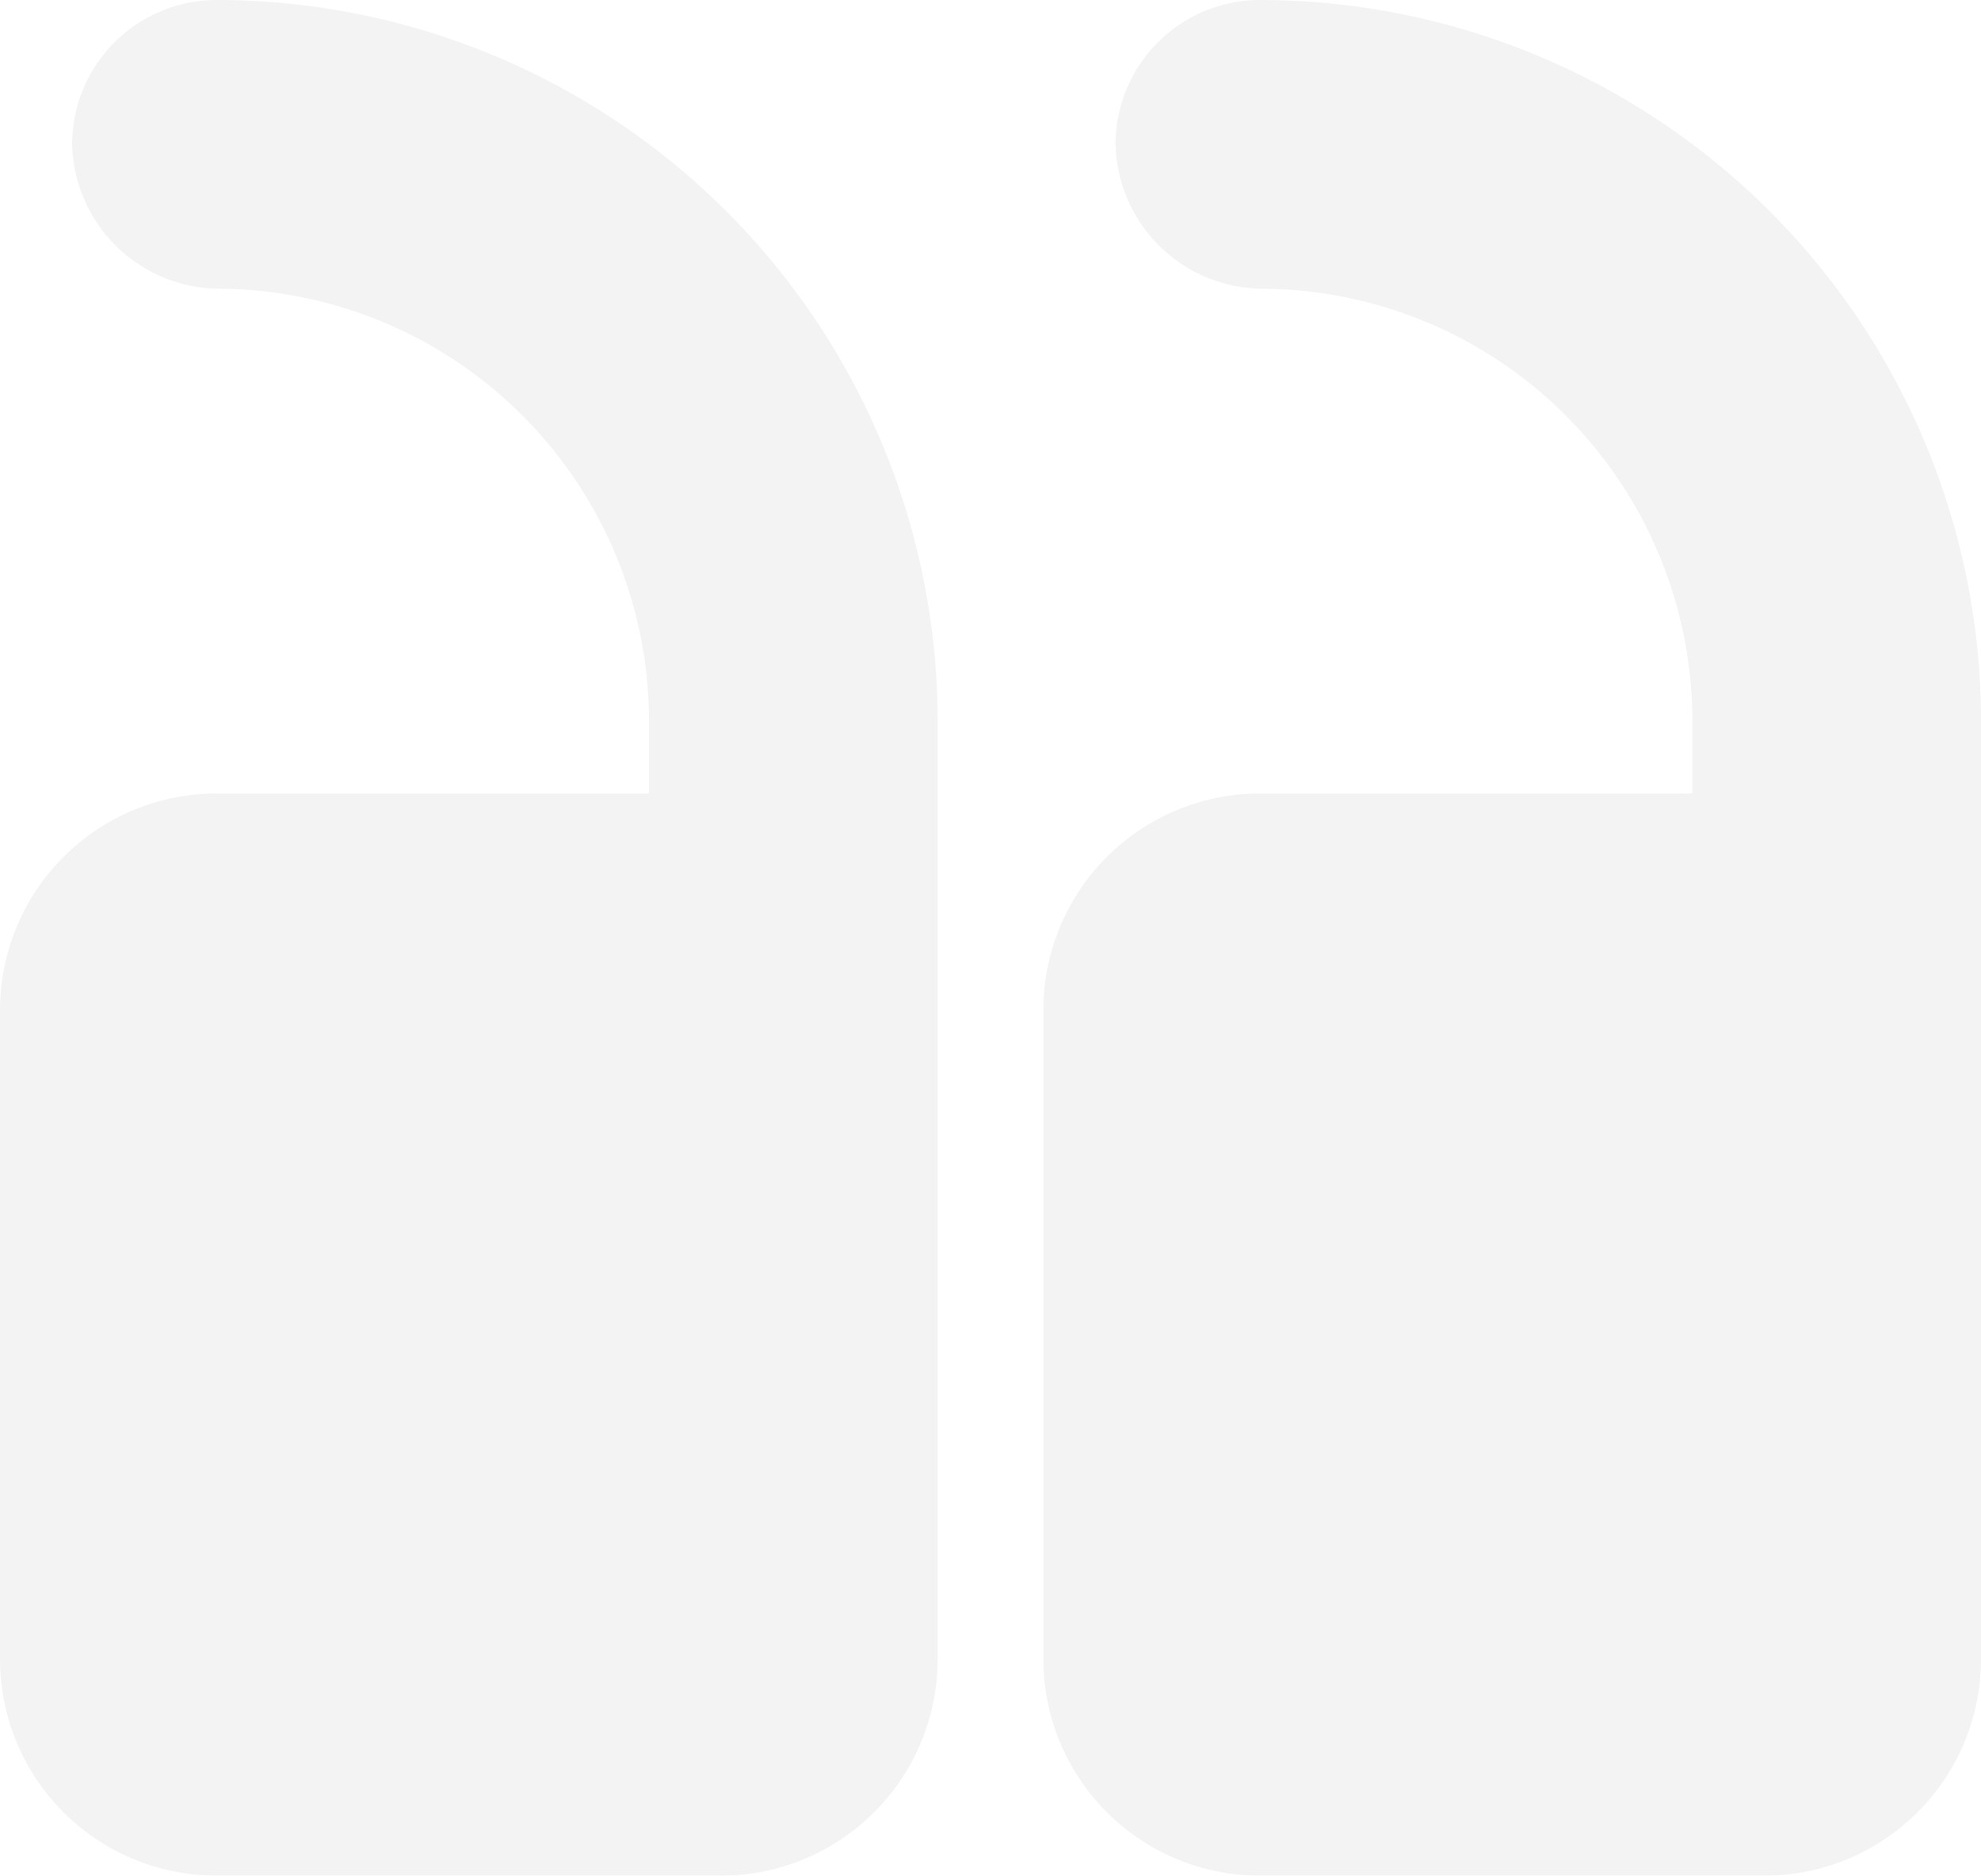
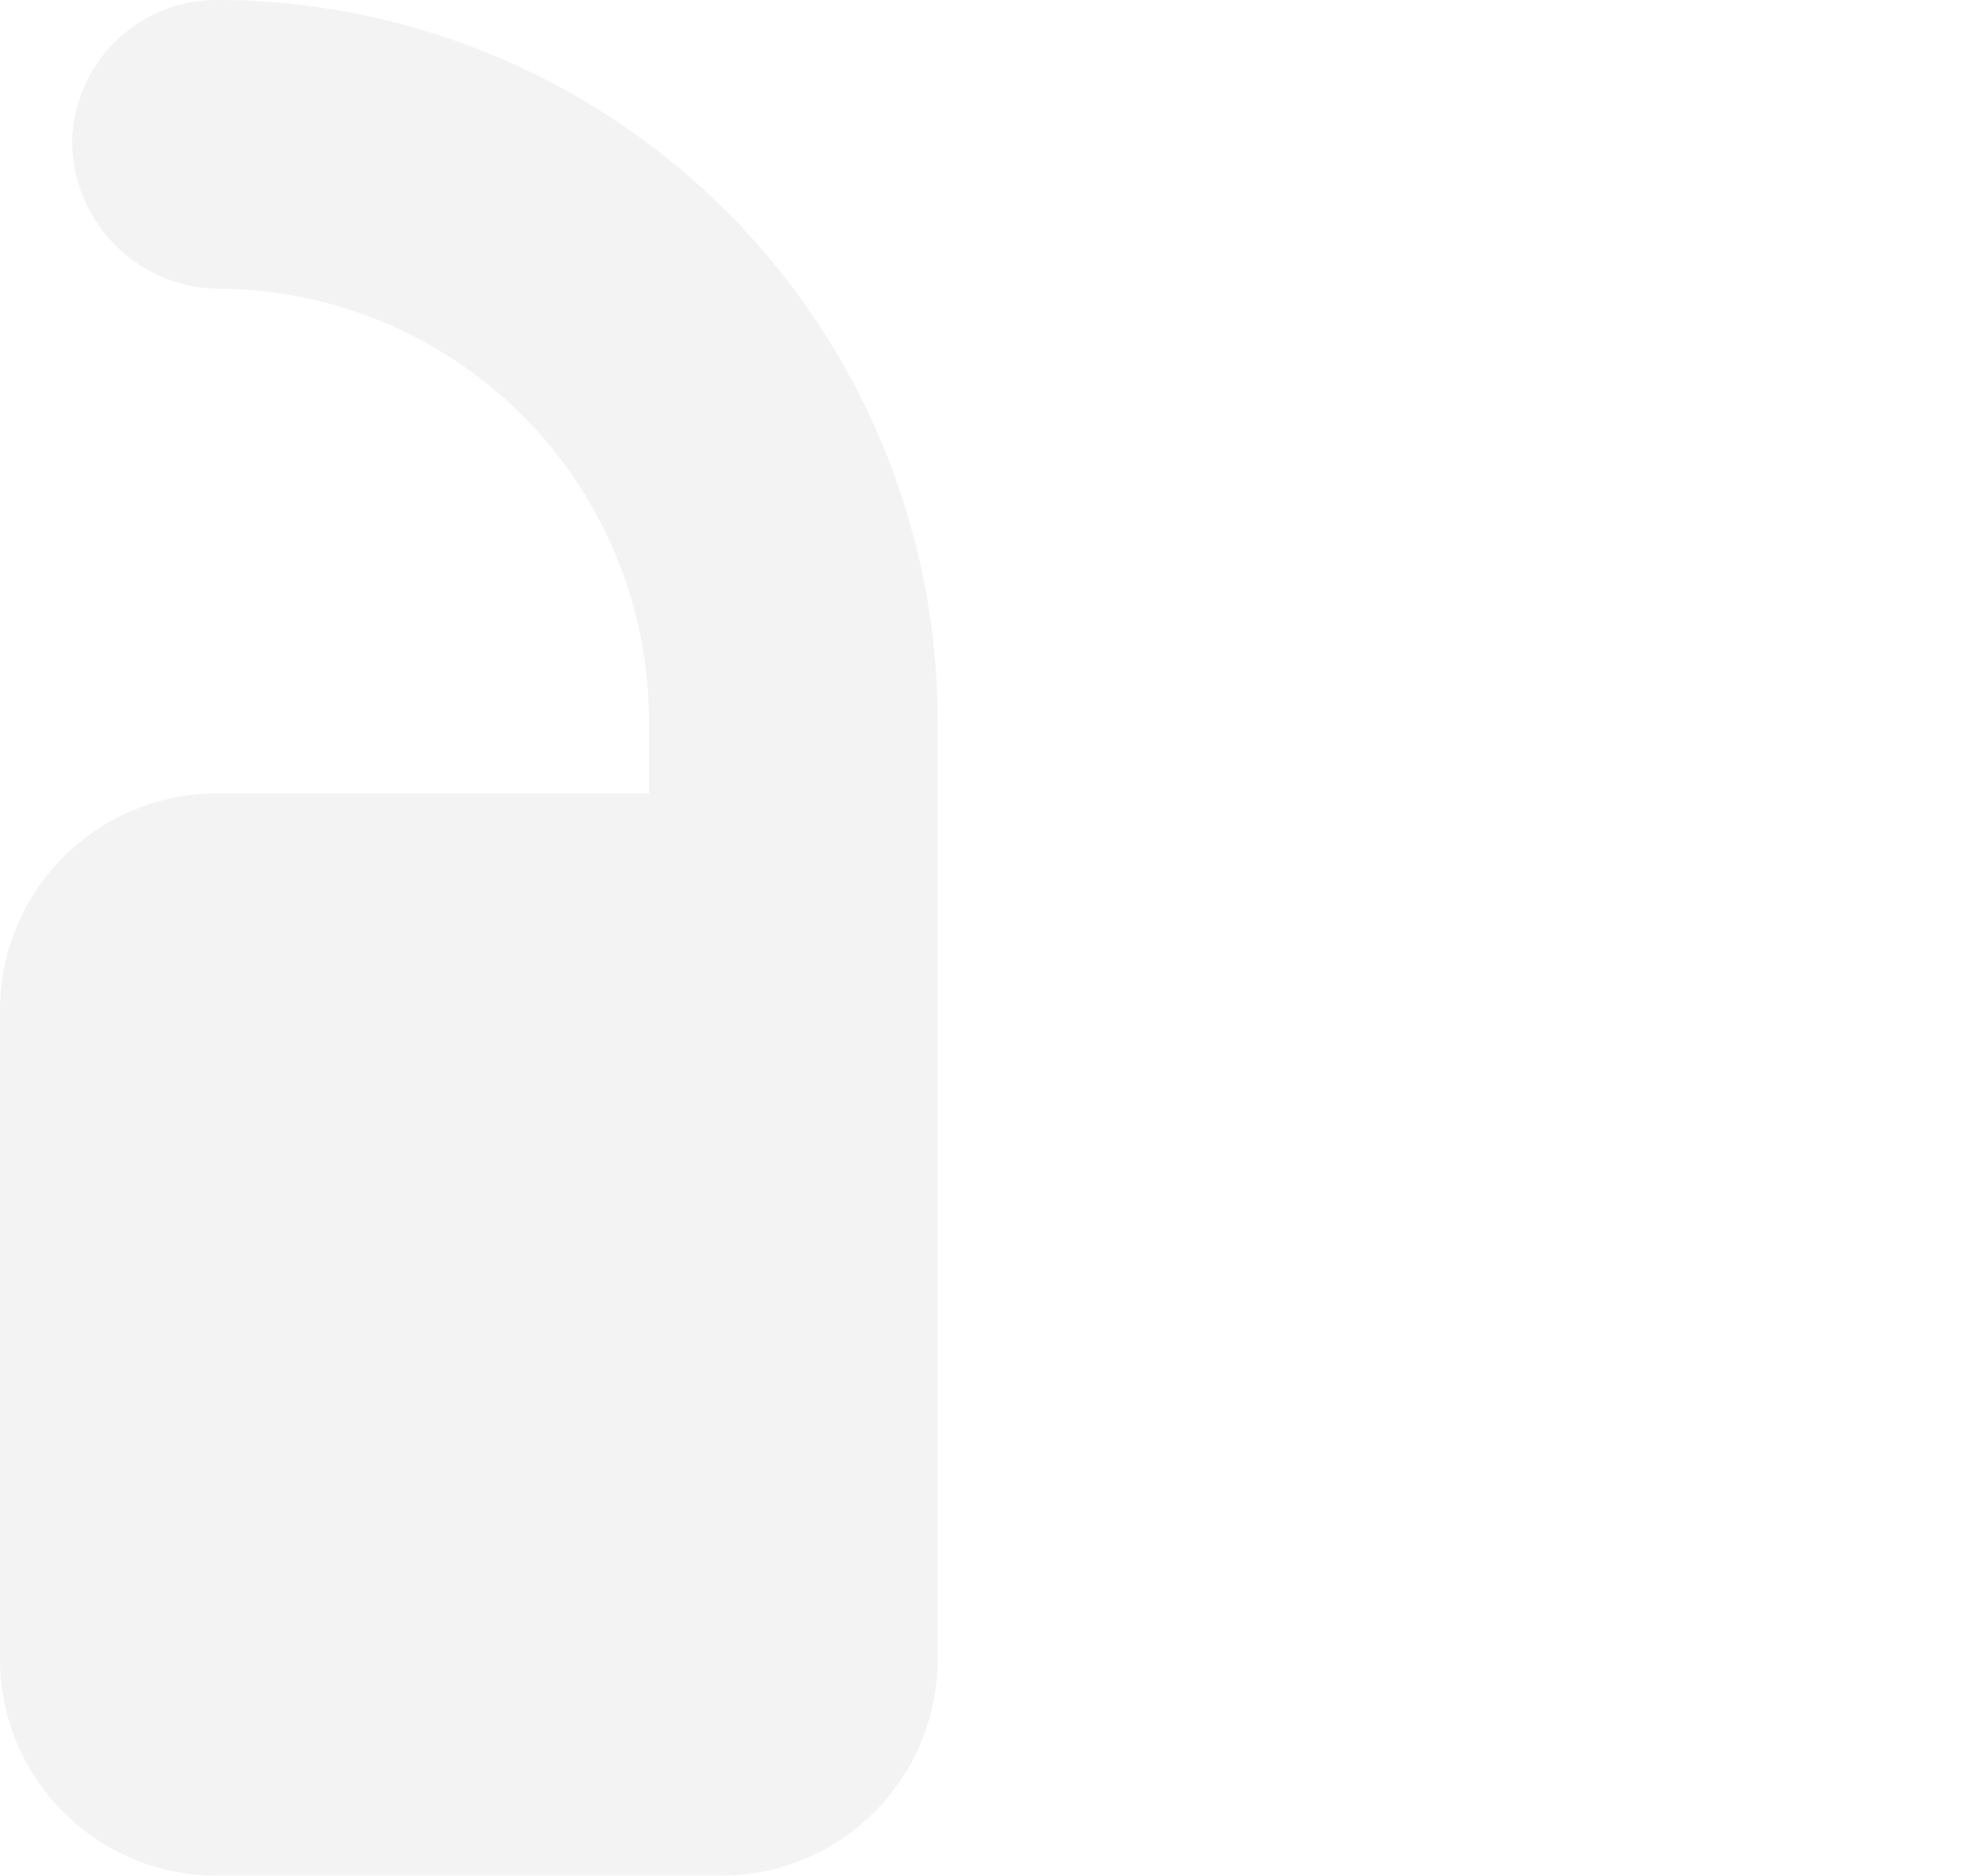
<svg xmlns="http://www.w3.org/2000/svg" width="83.218" height="78.777" viewBox="0 0 83.218 78.777">
  <g id="icn-qoute" opacity="0.05">
-     <path id="Path_2" data-name="Path 2" d="M9.094,33.326H27.263V30.295A18.17,18.17,0,0,0,9.171,12.126a6.217,6.217,0,0,1-6.14-6.063h0A6.073,6.073,0,0,1,9.094,0,30.3,30.3,0,0,1,39.389,30.295V69.683a9.1,9.1,0,0,1-9.094,9.094H9.094A9.1,9.1,0,0,1,0,69.683V42.42A9.1,9.1,0,0,1,9.094,33.326Z" transform="translate(43.83 0)" />
    <path id="Path_3" data-name="Path 3" d="M236.094,33.326h18.169V30.295a18.17,18.17,0,0,0-18.092-18.169,6.217,6.217,0,0,1-6.14-6.063h0A6.073,6.073,0,0,1,236.094,0a30.3,30.3,0,0,1,30.295,30.295V69.683a9.1,9.1,0,0,1-9.094,9.094h-21.2A9.1,9.1,0,0,1,227,69.683V42.42a9.1,9.1,0,0,1,9.094-9.094Z" transform="translate(-227 0)" />
  </g>
</svg>